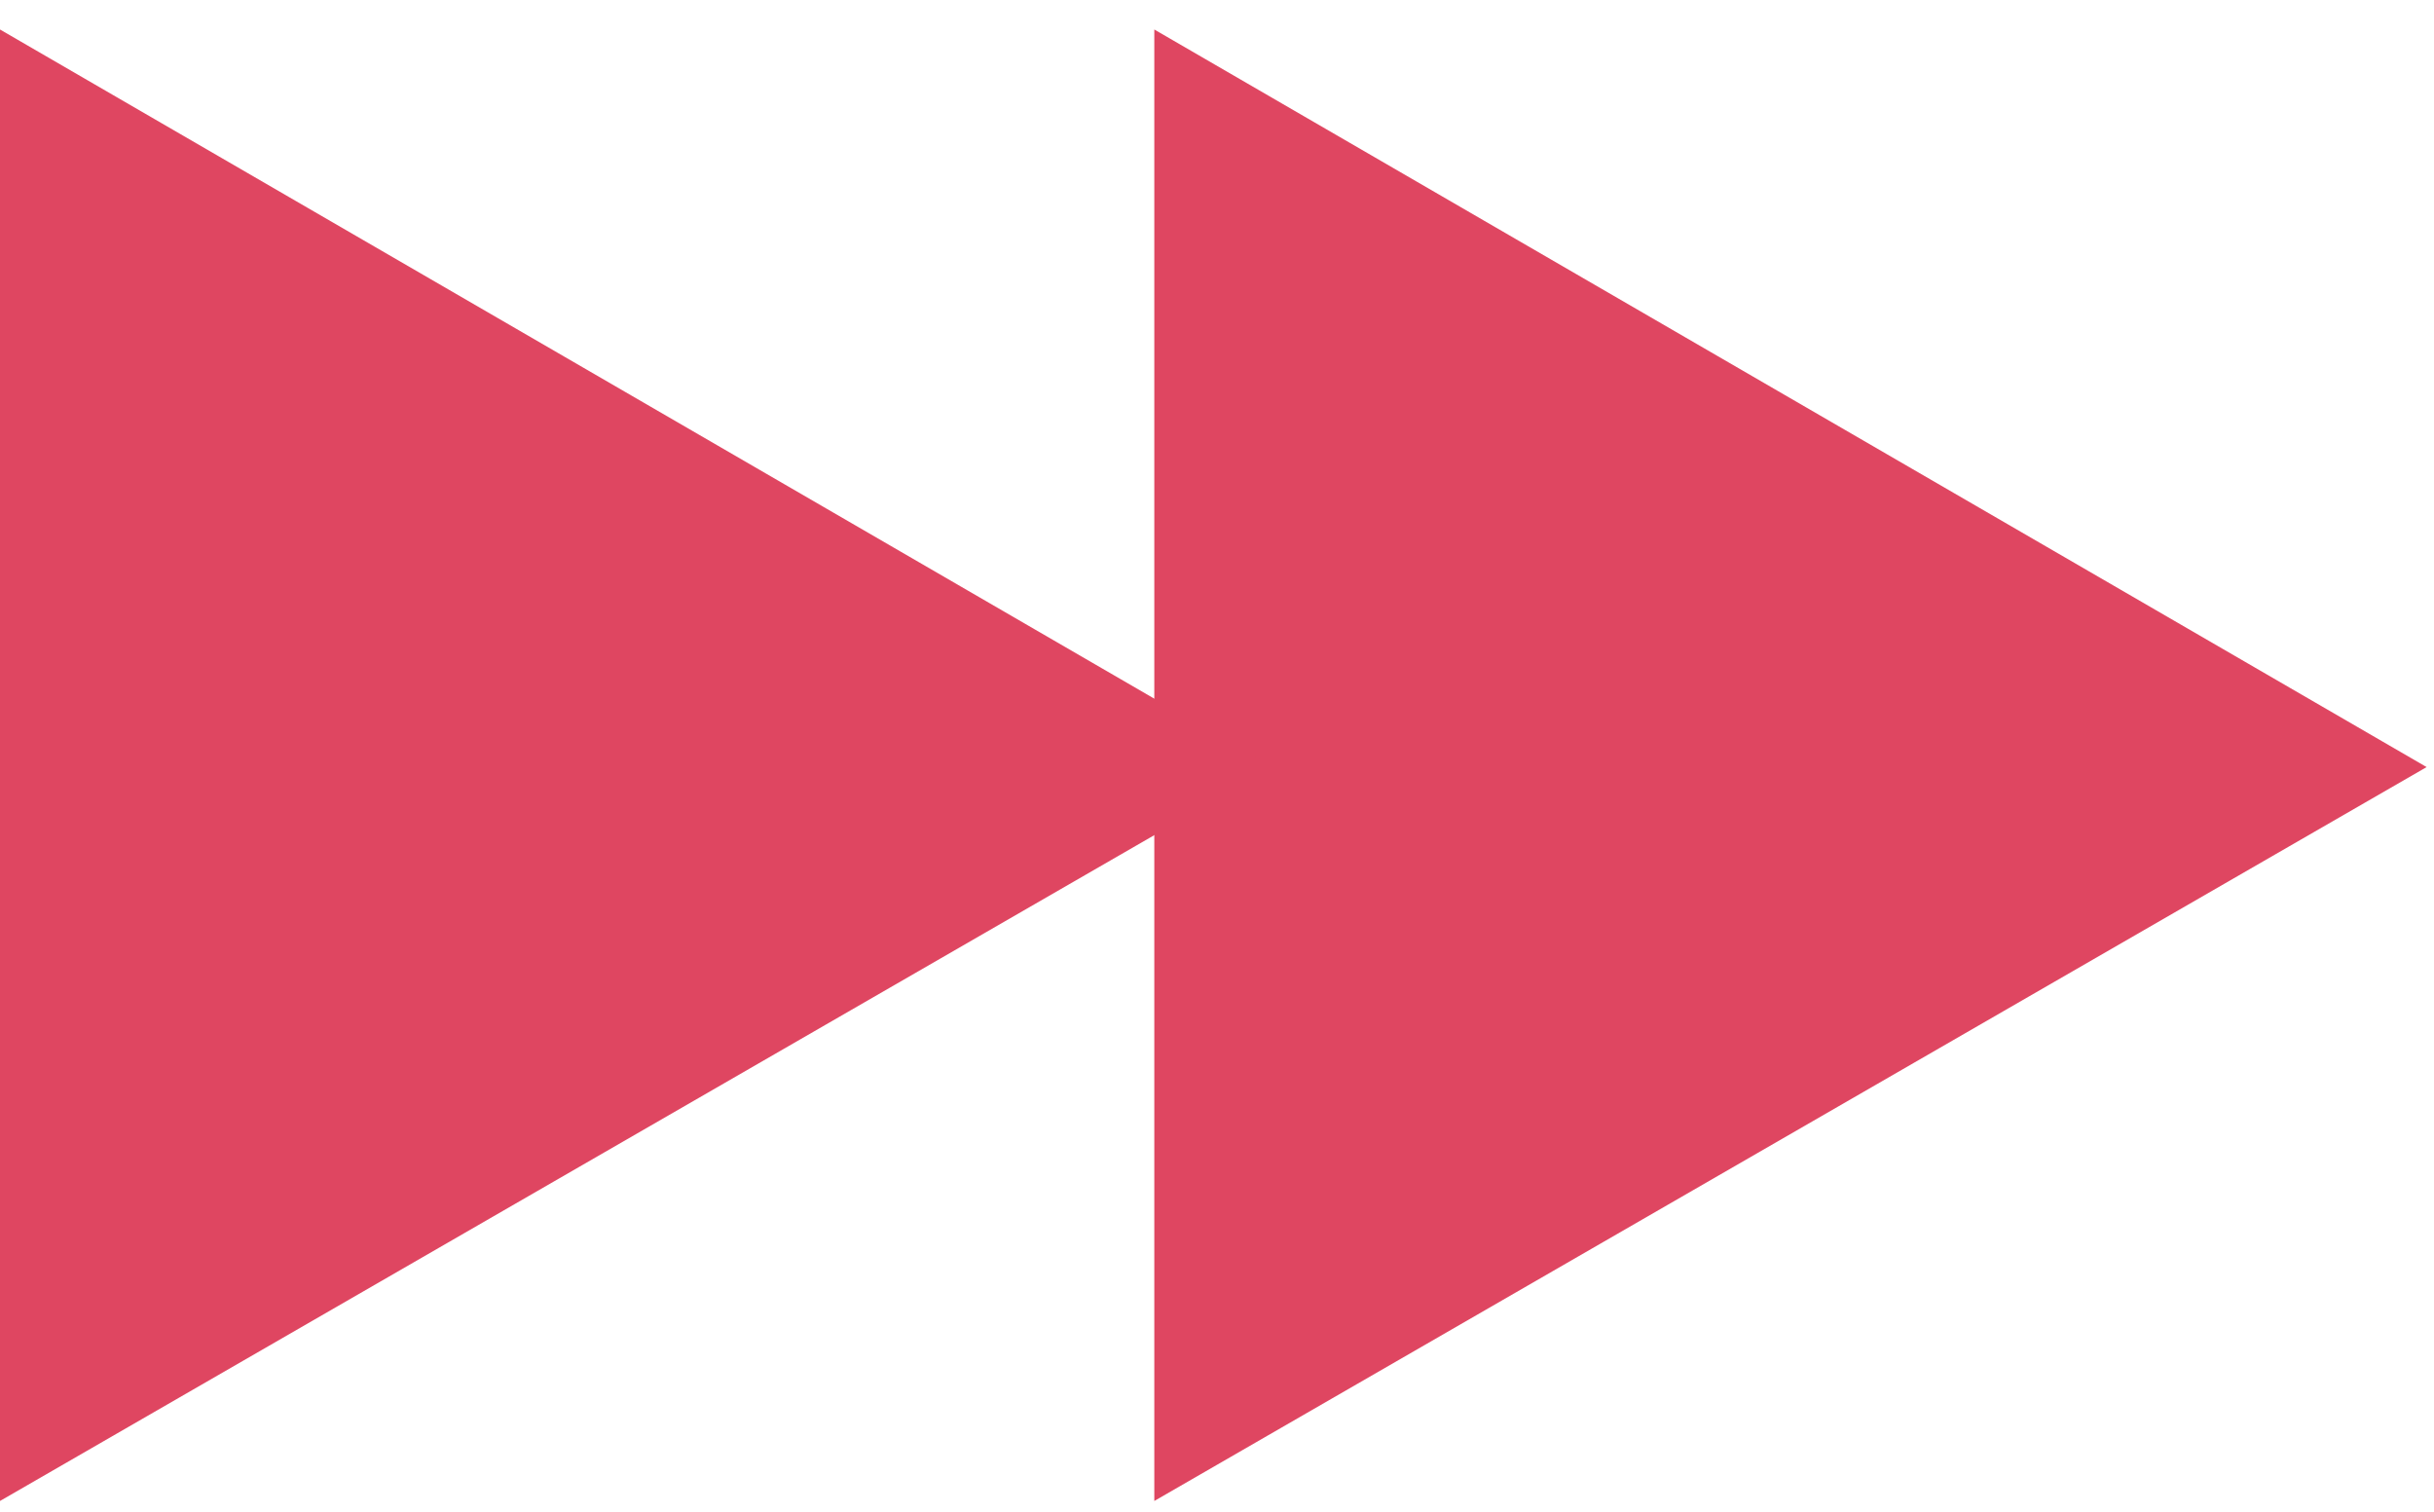
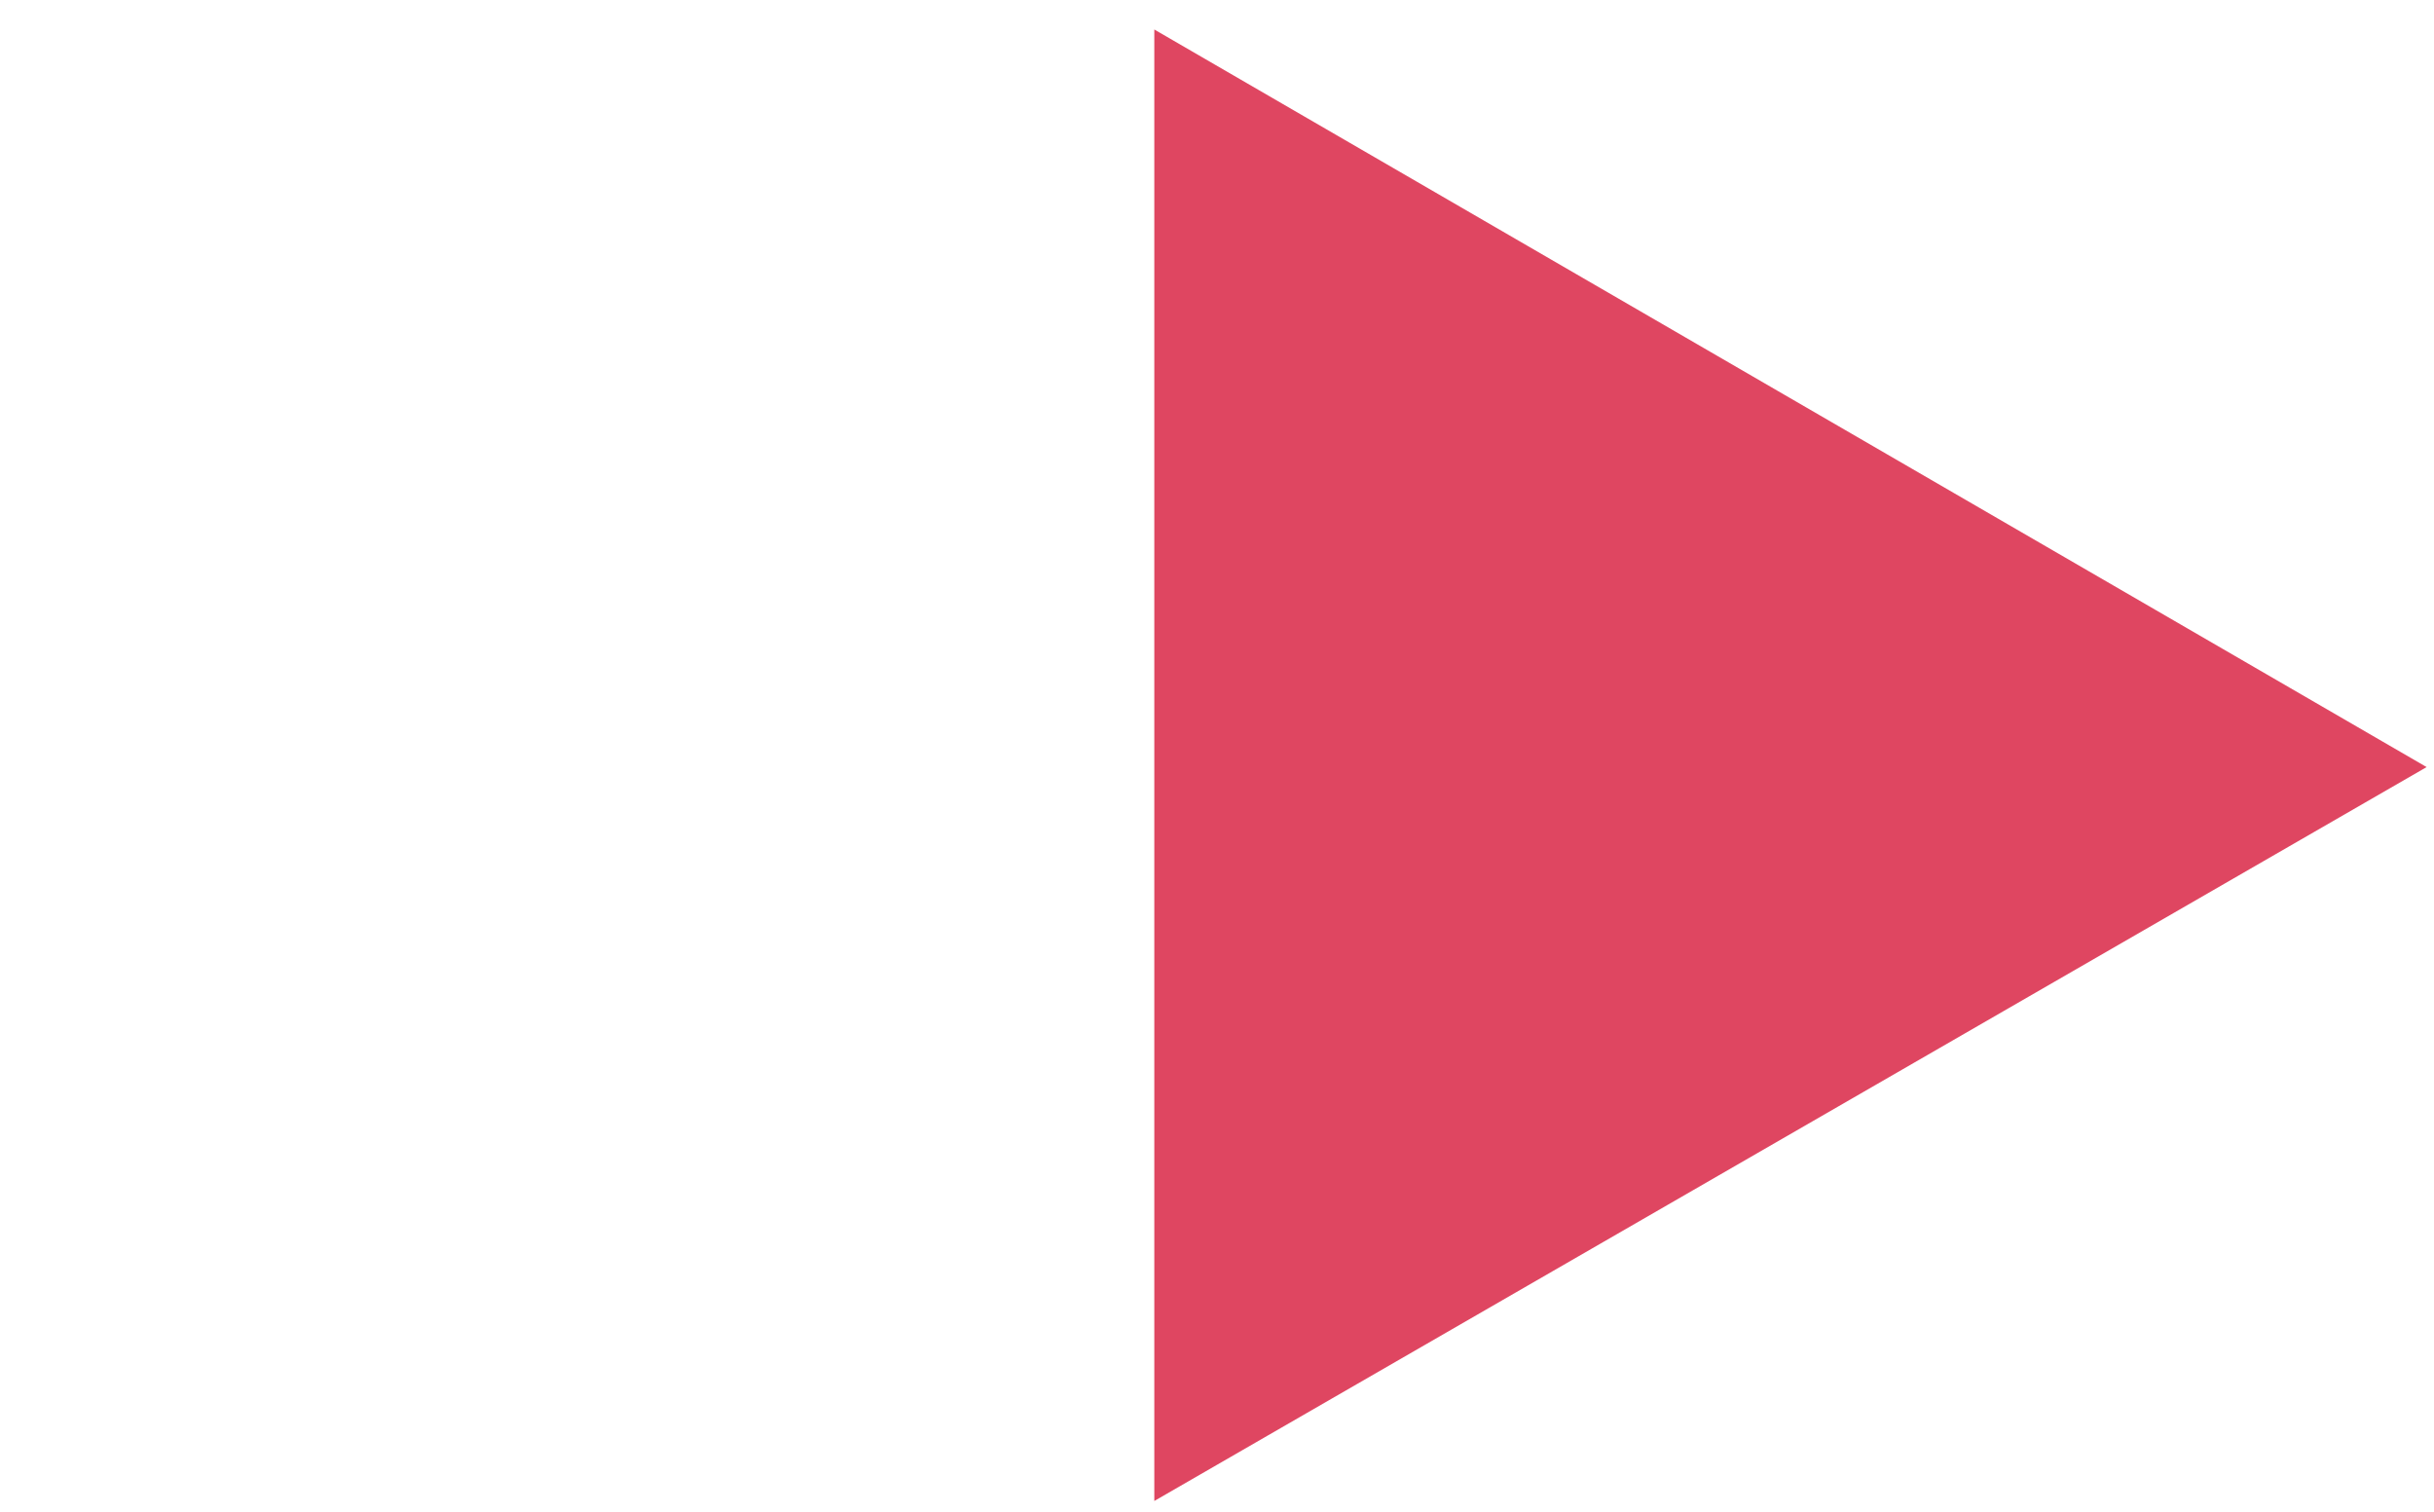
<svg xmlns="http://www.w3.org/2000/svg" height="41" width="66" viewBox="0 0 66 41">
  <style>.a{fill:#df4661}</style>
  <path d="m65.8 20.8l-34.5 19.9v-39.9z" class="a" fill-rule="evenodd" />
-   <path d="m34.5 20.8l-34.5 19.9v-39.9z" class="a" fill-rule="evenodd" />
</svg>